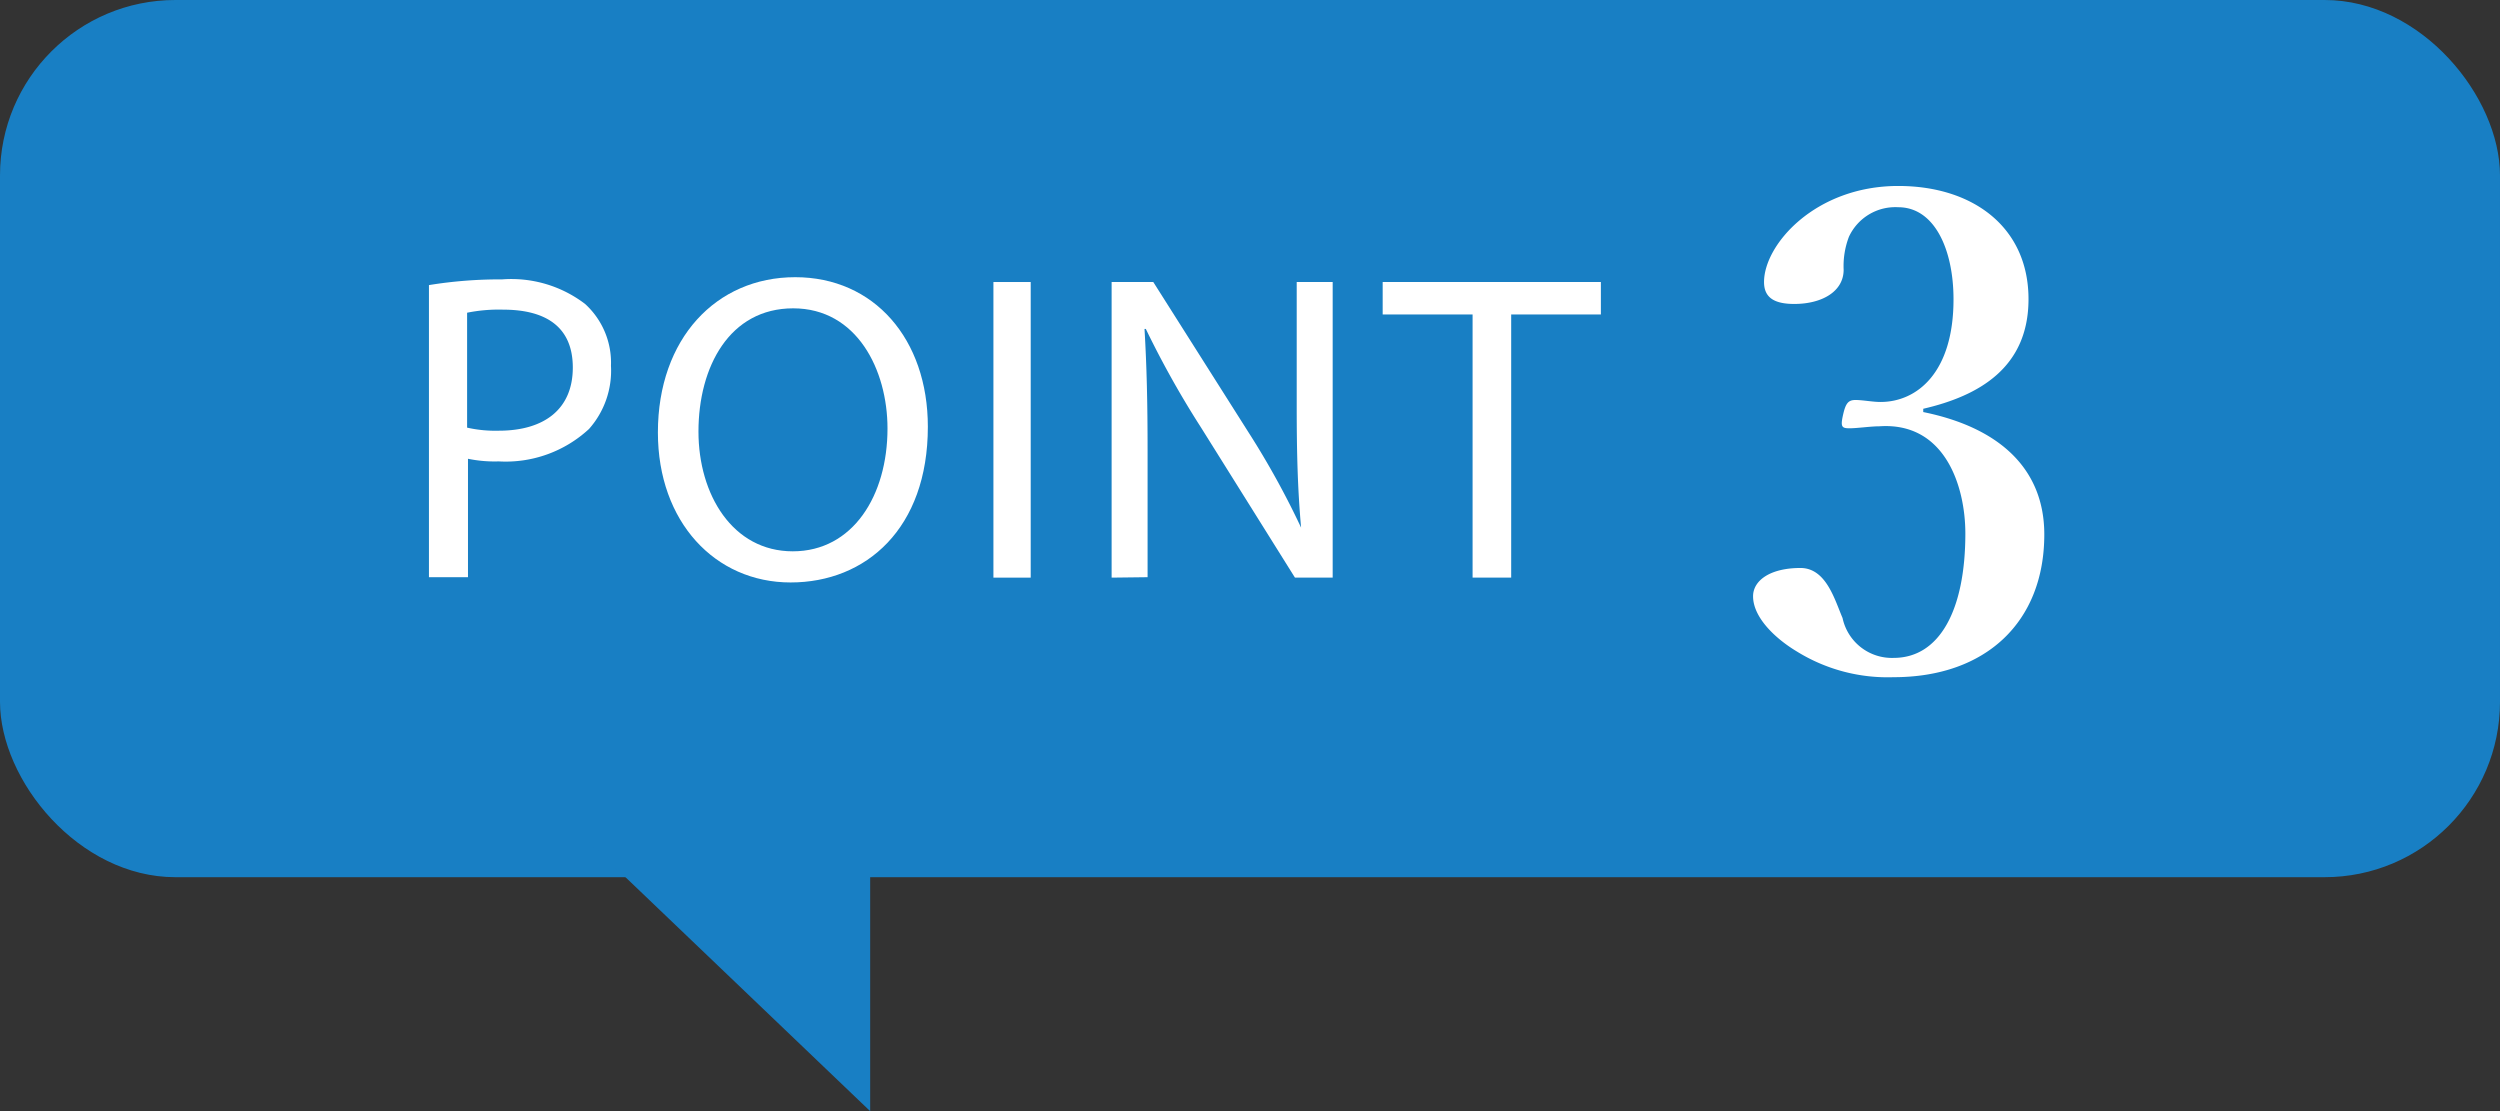
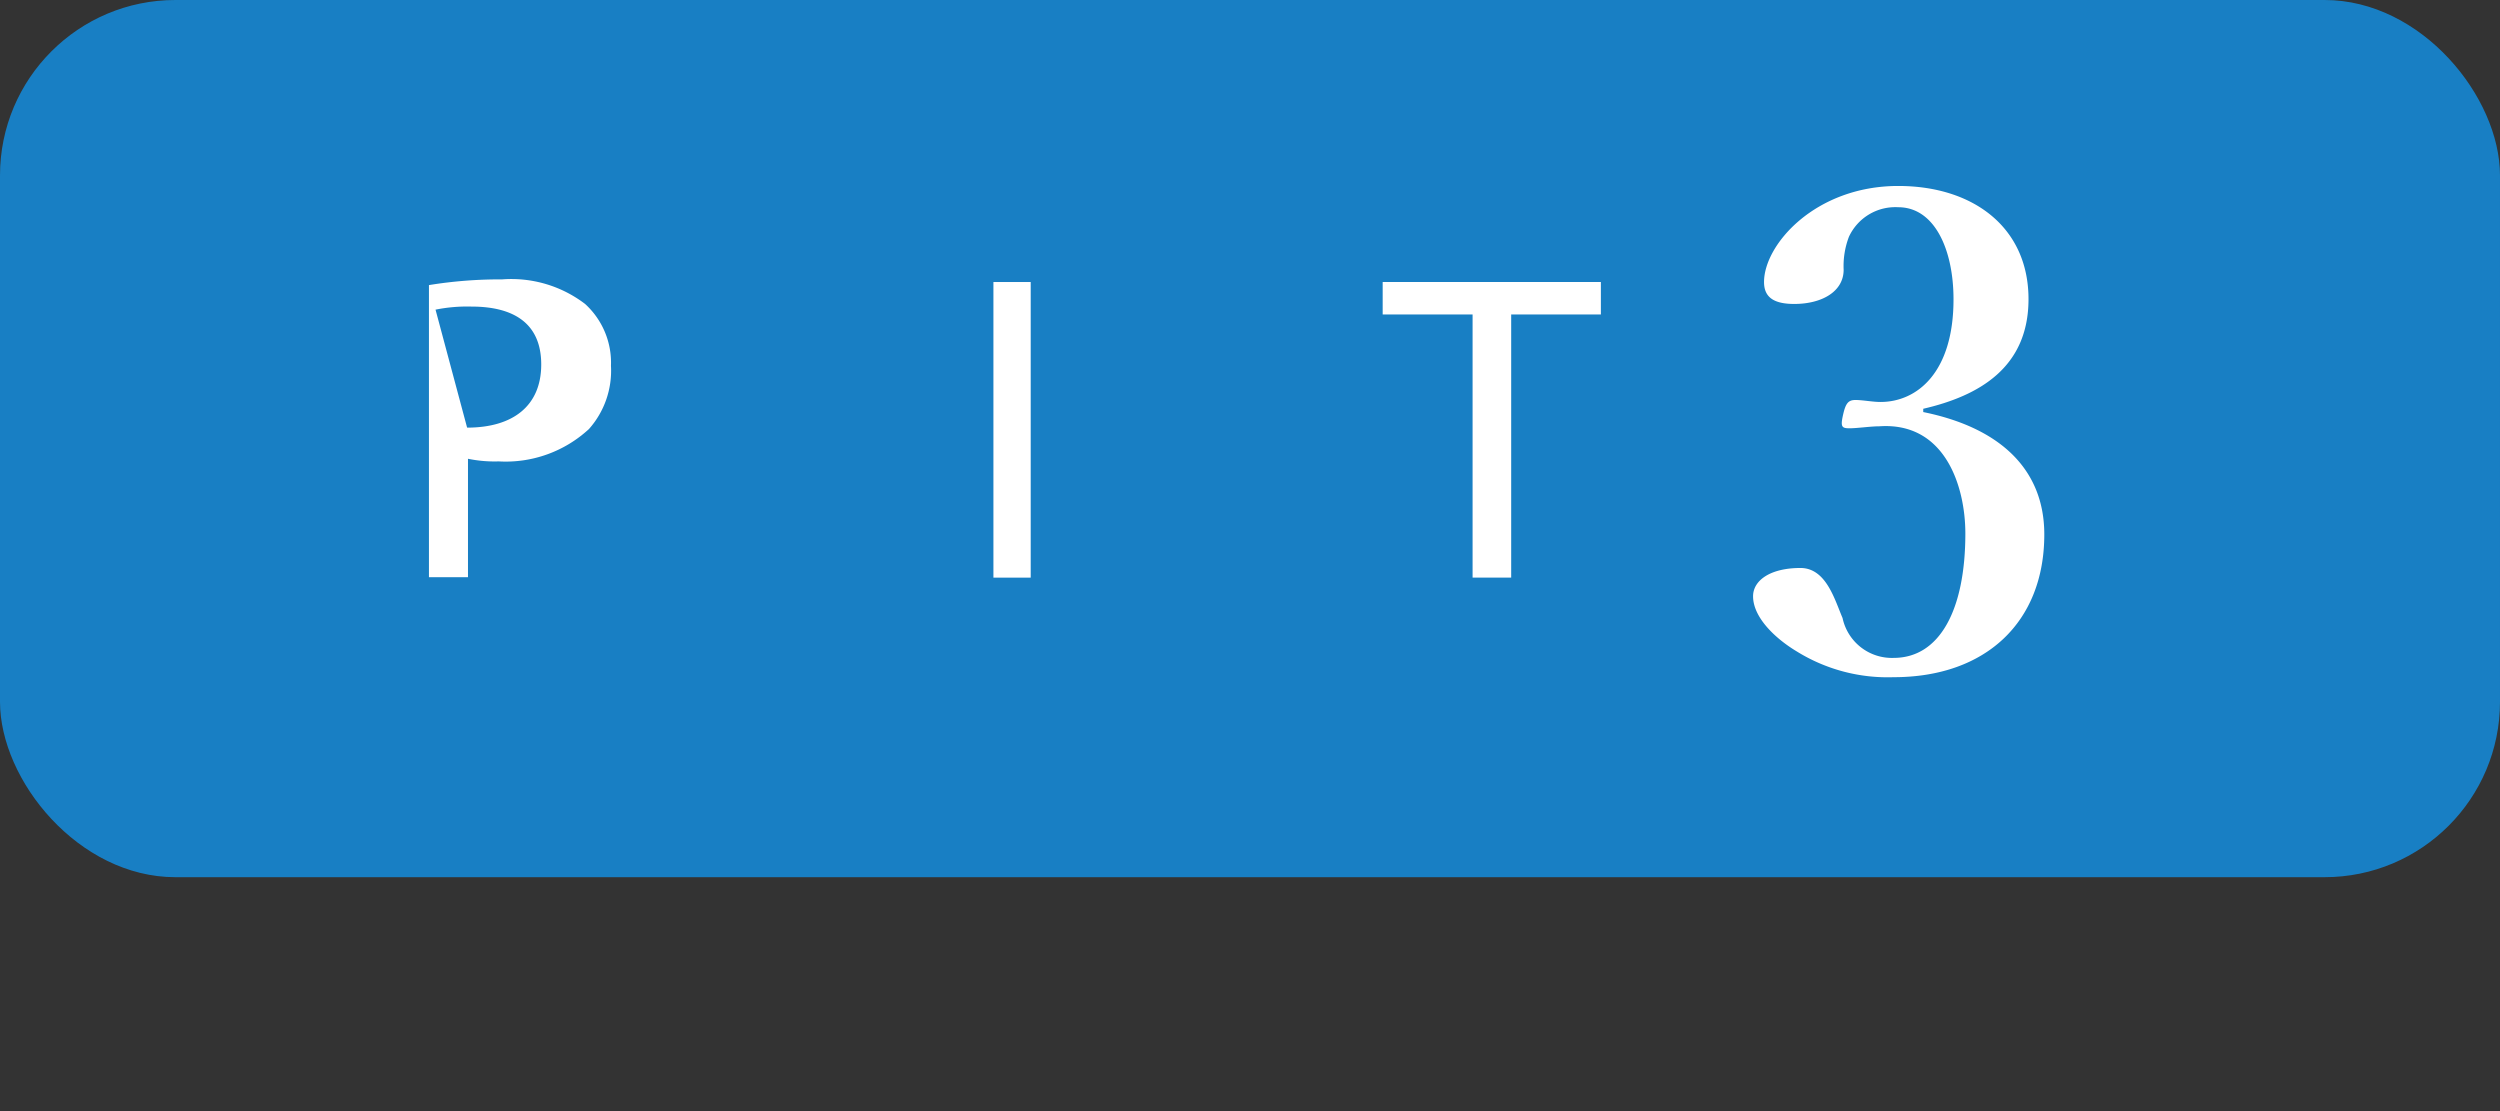
<svg xmlns="http://www.w3.org/2000/svg" viewBox="0 0 114 50.67">
  <rect x="0" y="0" width="114" height="50.67" fill="#333333" stroke="none" />
  <defs>
    <style>.cls-1{fill:#187fc4;}.cls-2{fill:#fff;}</style>
  </defs>
  <title>balloon_point03</title>
  <g id="レイヤー_2" data-name="レイヤー 2">
    <g id="design">
      <rect class="cls-1" width="114" height="40" rx="8" ry="8" />
-       <path class="cls-2" d="M19.56,13a20.17,20.17,0,0,1,3.34-.26,5.54,5.54,0,0,1,3.78,1.12,3.62,3.62,0,0,1,1.18,2.82,4,4,0,0,1-1,2.88,5.59,5.59,0,0,1-4.12,1.48,6,6,0,0,1-1.4-.12v5.4H19.56Zm1.74,6.5a5.84,5.84,0,0,0,1.44.14c2.1,0,3.38-1,3.38-2.88s-1.26-2.64-3.18-2.64a7.3,7.3,0,0,0-1.64.14Z" />
-       <path class="cls-2" d="M42.31,19.46c0,4.64-2.82,7.1-6.26,7.1S30,23.8,30,19.72c0-4.28,2.66-7.08,6.26-7.08S42.31,15.46,42.31,19.46Zm-10.46.22c0,2.88,1.56,5.46,4.3,5.46s4.32-2.54,4.32-5.6c0-2.68-1.4-5.48-4.3-5.48S31.85,16.72,31.85,19.68Z" />
+       <path class="cls-2" d="M19.56,13a20.17,20.17,0,0,1,3.34-.26,5.54,5.54,0,0,1,3.78,1.12,3.62,3.62,0,0,1,1.18,2.82,4,4,0,0,1-1,2.88,5.59,5.59,0,0,1-4.12,1.48,6,6,0,0,1-1.4-.12v5.4H19.56Zm1.74,6.5c2.1,0,3.38-1,3.38-2.88s-1.26-2.64-3.18-2.64a7.3,7.3,0,0,0-1.64.14Z" />
      <path class="cls-2" d="M47,12.86V26.34H45.3V12.86Z" />
-       <path class="cls-2" d="M50.69,26.34V12.86h1.9l4.32,6.82a38.16,38.16,0,0,1,2.42,4.38l0,0c-.16-1.8-.2-3.44-.2-5.54V12.86h1.64V26.34H59.05L54.77,19.5A42.79,42.79,0,0,1,52.25,15l-.06,0c.1,1.7.14,3.32.14,5.56v5.76Z" />
      <path class="cls-2" d="M67.15,14.34h-4.1V12.86H73v1.48H68.91v12H67.15Z" />
      <path class="cls-2" d="M87.7,18.79c3.54.72,5.52,2.64,5.52,5.58,0,4-2.67,6.51-6.87,6.51a7.86,7.86,0,0,1-4.41-1.17c-1-.6-2-1.56-2-2.52,0-.72.78-1.29,2.16-1.29,1.17,0,1.56,1.44,1.92,2.28A2.3,2.3,0,0,0,86.35,30c2.1,0,3.27-2.19,3.27-5.67,0-2.16-.93-5.1-3.93-4.89-.39,0-1,.09-1.35.09s-.42-.06-.3-.6.24-.69.57-.69.78.09,1.14.09c1.65,0,3.33-1.32,3.33-4.68,0-2.28-.87-4.2-2.52-4.2a2.33,2.33,0,0,0-2.25,1.35,3.75,3.75,0,0,0-.24,1.5c0,1-1,1.56-2.25,1.56-.93,0-1.38-.3-1.38-1,0-1.71,2.34-4.38,6.12-4.38,3.42,0,5.94,1.89,5.94,5.16,0,3.12-2.25,4.41-4.8,5Z" />
-       <polyline class="cls-1" points="39.68 38 39.68 50.67 26.43 38" />
    </g>
  </g>
</svg>